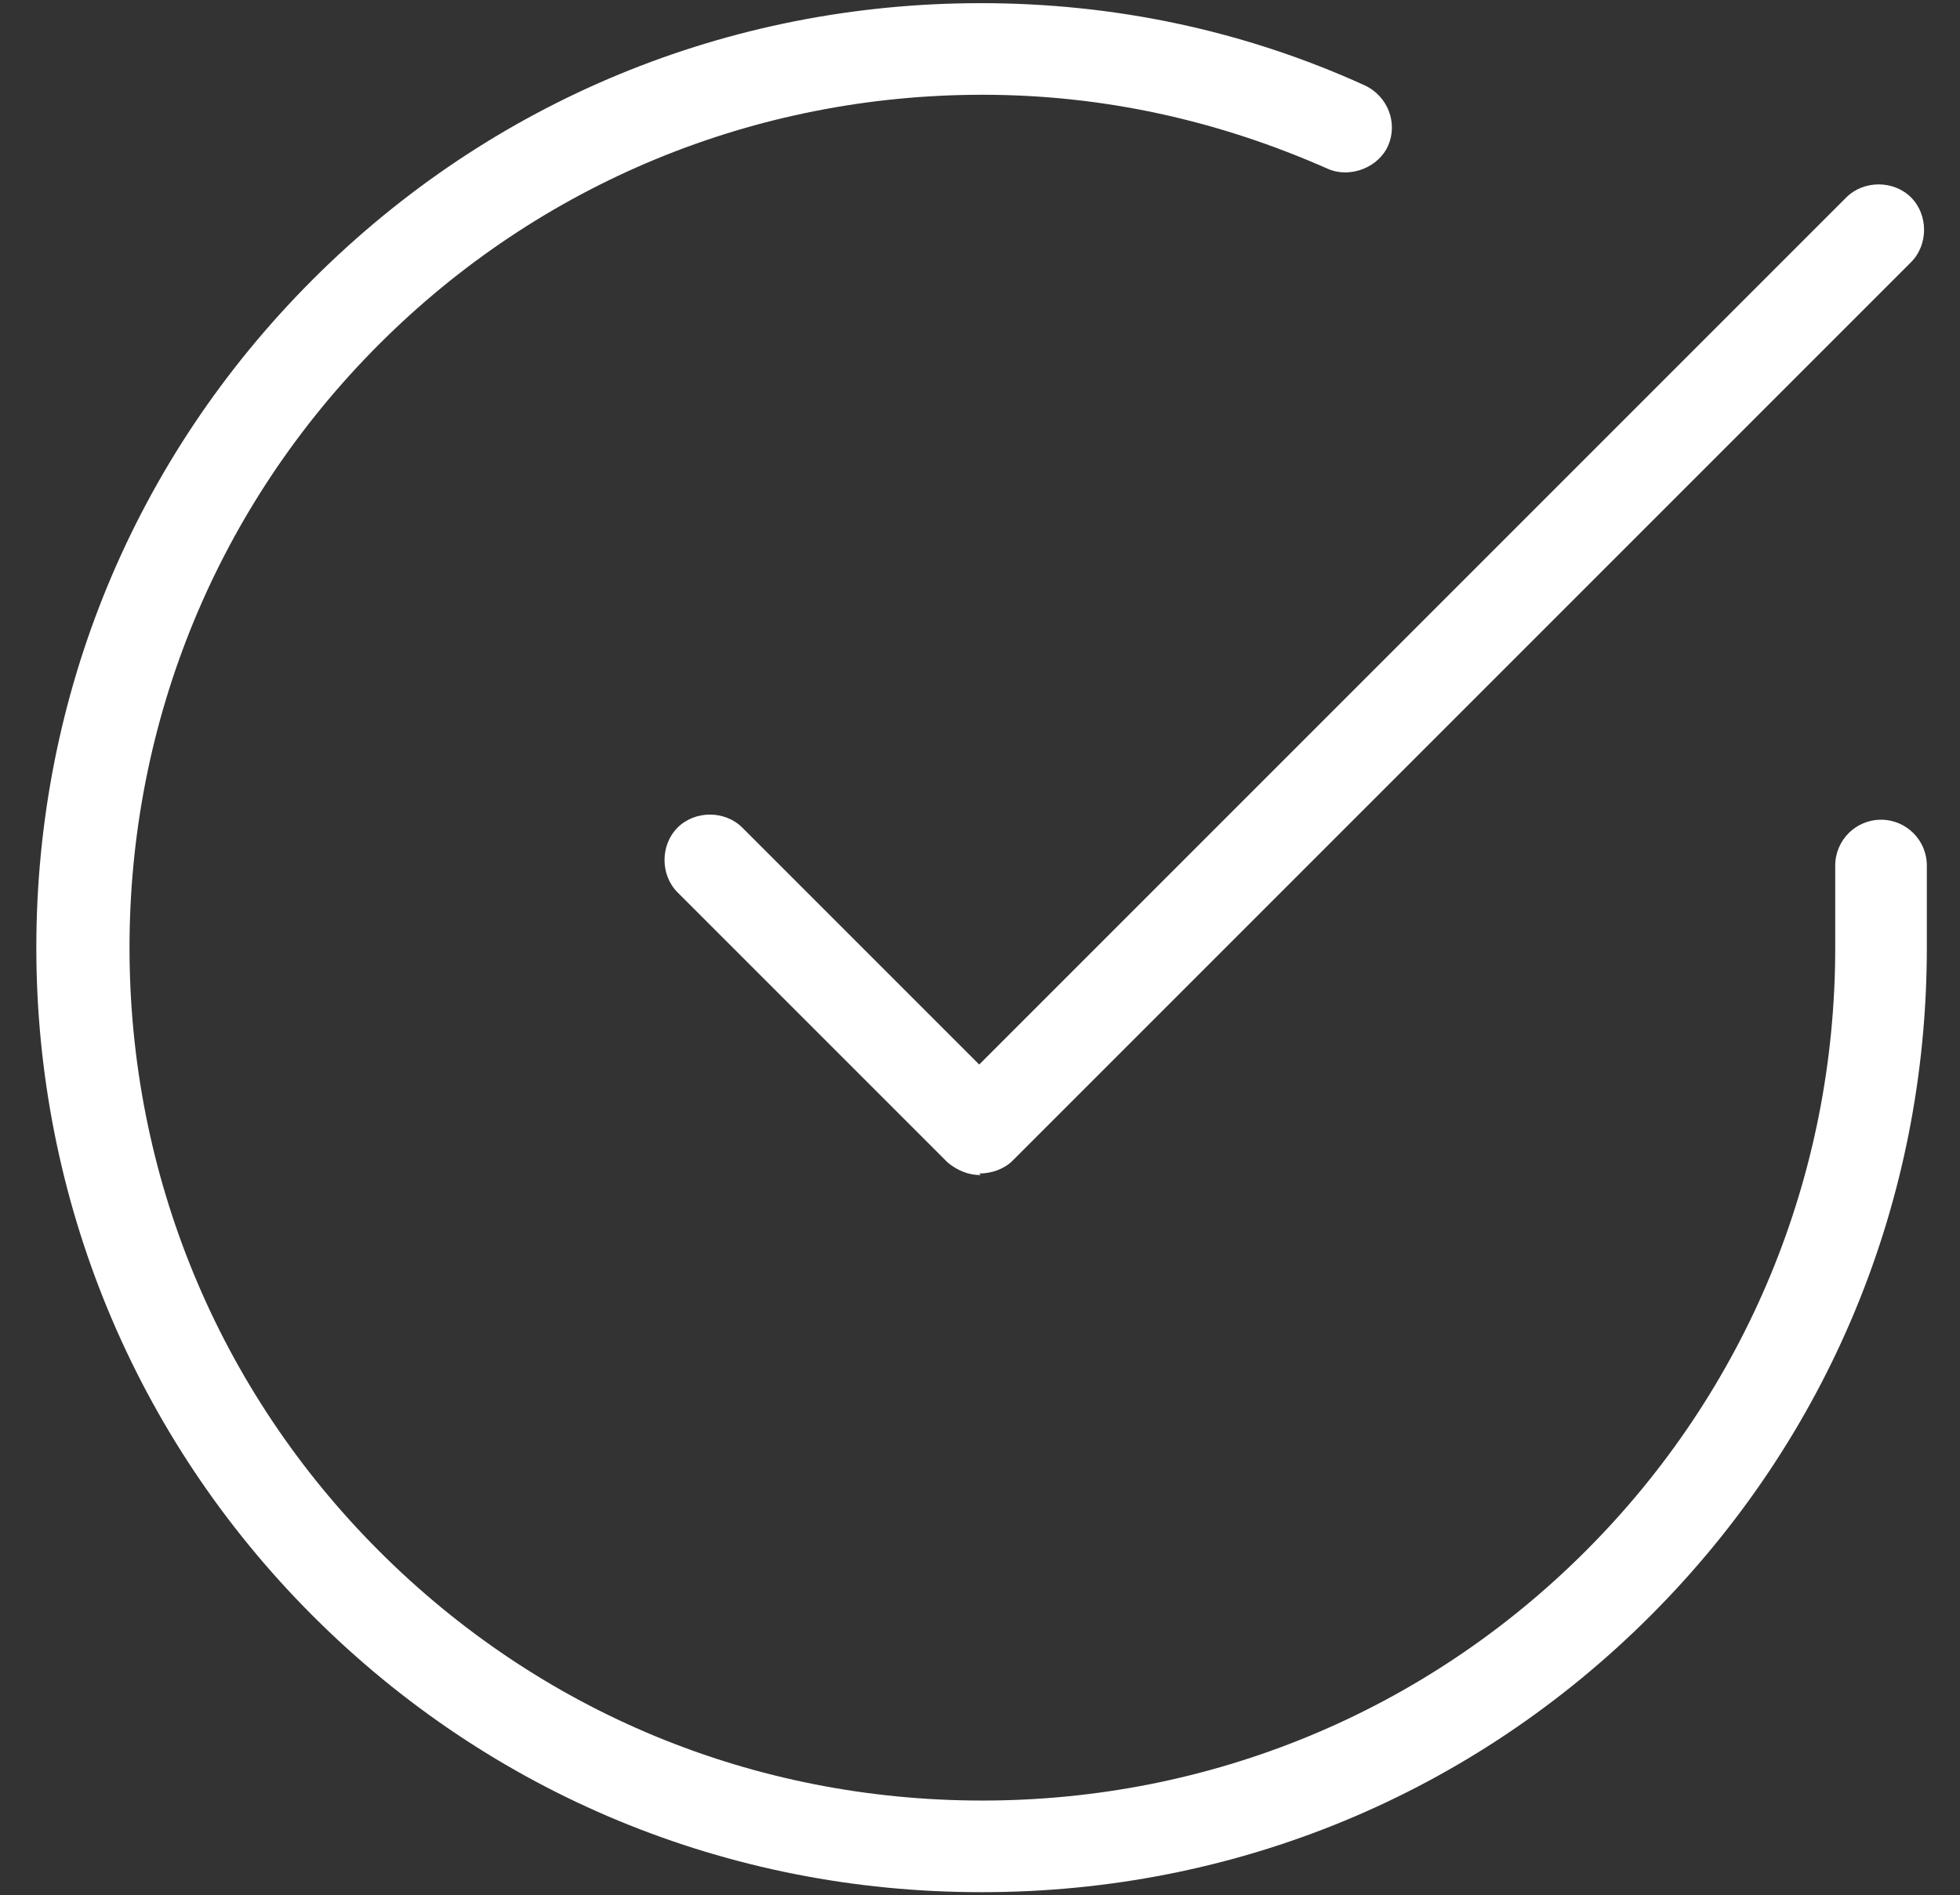
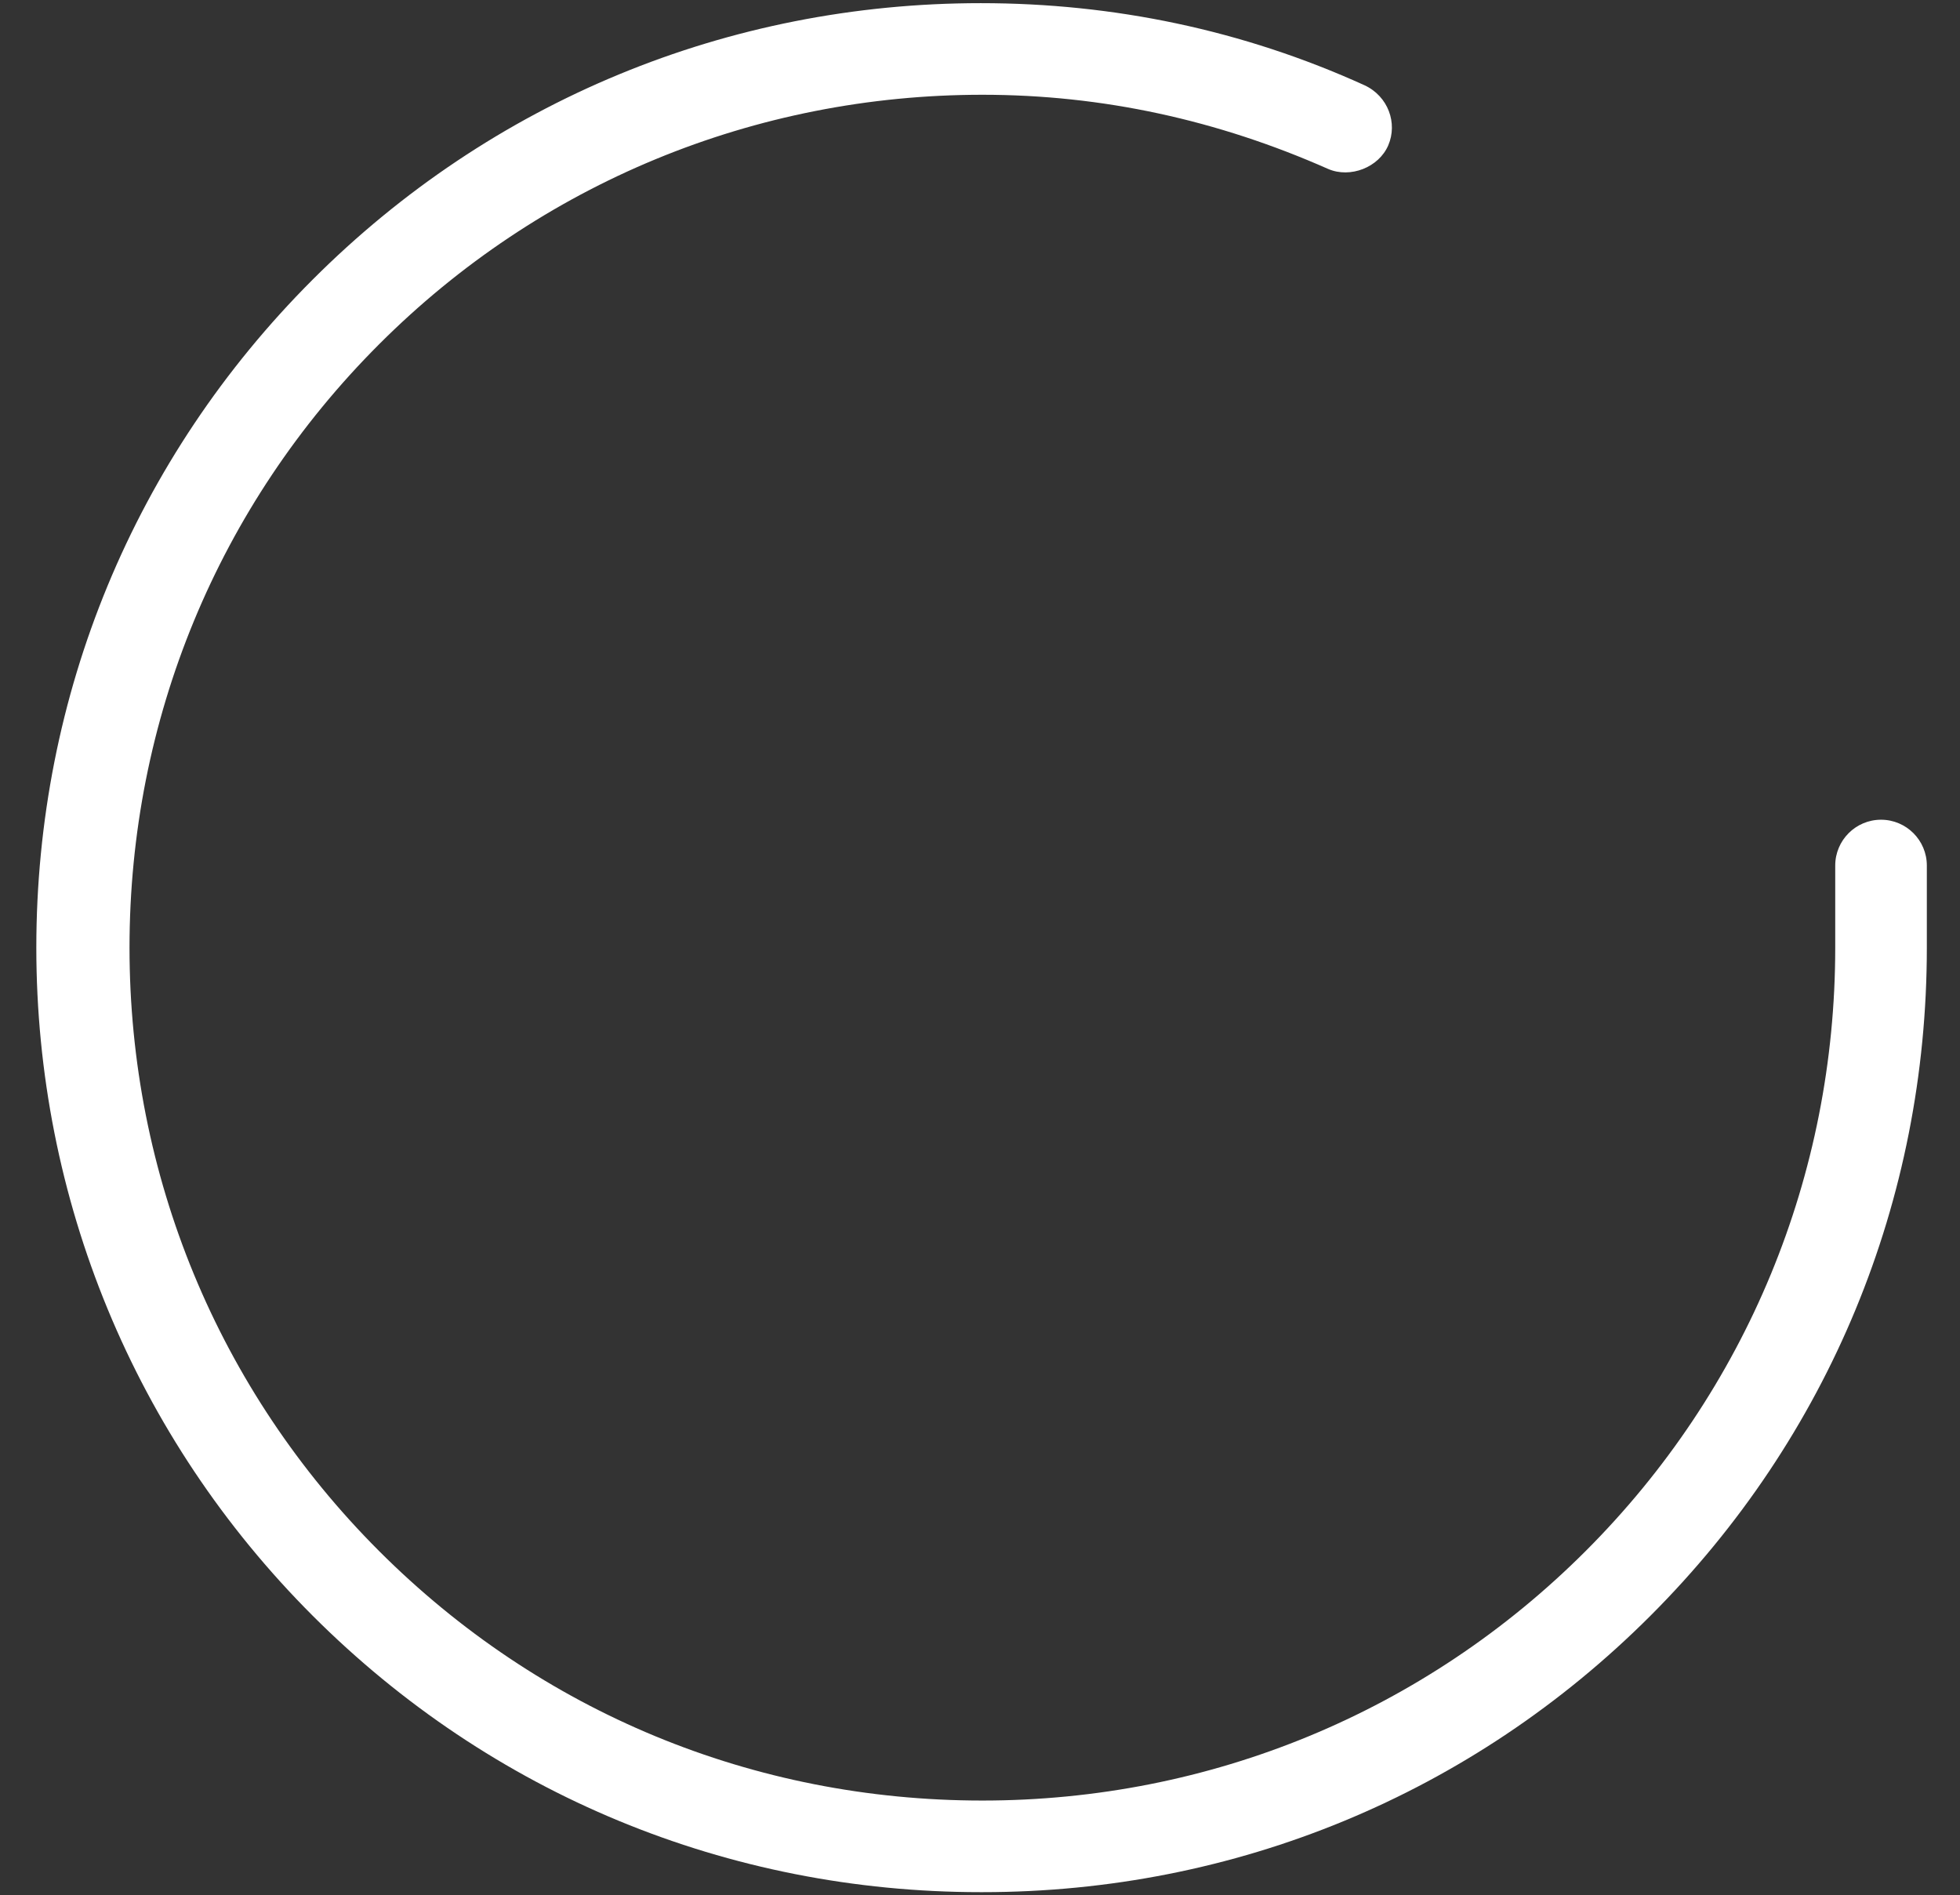
<svg xmlns="http://www.w3.org/2000/svg" version="1.1" viewBox="0 0 124.1 120">
  <rect x="0" y="0" width="124.1" height="120" fill="#333333" stroke="none" />
  <g>
    <g id="Layer_1">
      <g>
        <path d="M62.1,119.8h0c-16,0-31-6.2-42.3-17.5C8.5,91,2.3,75.9,2.3,60c0-16,6.2-31,17.5-42.3C31.1,6.4,46.1.2,62.1.2h0c8.4,0,16.6,1.7,24.3,5.2,1.5.7,2.1,2.4,1.5,3.8s-2.4,2.1-3.8,1.5c-7-3.1-14.3-4.7-21.9-4.7h0c-14.4,0-28,5.6-38.2,15.8-10.2,10.2-15.8,23.8-15.8,38.2,0,14.4,5.6,28,15.8,38.2,10.2,10.2,23.7,15.8,38.2,15.8h0c14.4,0,28-5.6,38.2-15.8,10.2-10.2,15.8-23.8,15.8-38.2v-5.2c0-1.6,1.3-2.9,2.9-2.9s2.9,1.3,2.9,2.9v5.2c0,16-6.2,31-17.5,42.3-11.3,11.3-26.3,17.5-42.3,17.5Z" style="fill: #fff;" />
-         <path d="M62.1,74.4c-.8,0-1.5-.3-2.1-.8l-17.1-17.1c-1.1-1.1-1.1-3,0-4.1s3-1.1,4.1,0l15,15L116.9,12.5c1.1-1.1,3-1.1,4.1,0,1.1,1.1,1.1,3,0,4.1l-56.9,56.9c-.5.5-1.3.8-2.1.8Z" style="fill: #fff;" />
      </g>
    </g>
  </g>
</svg>